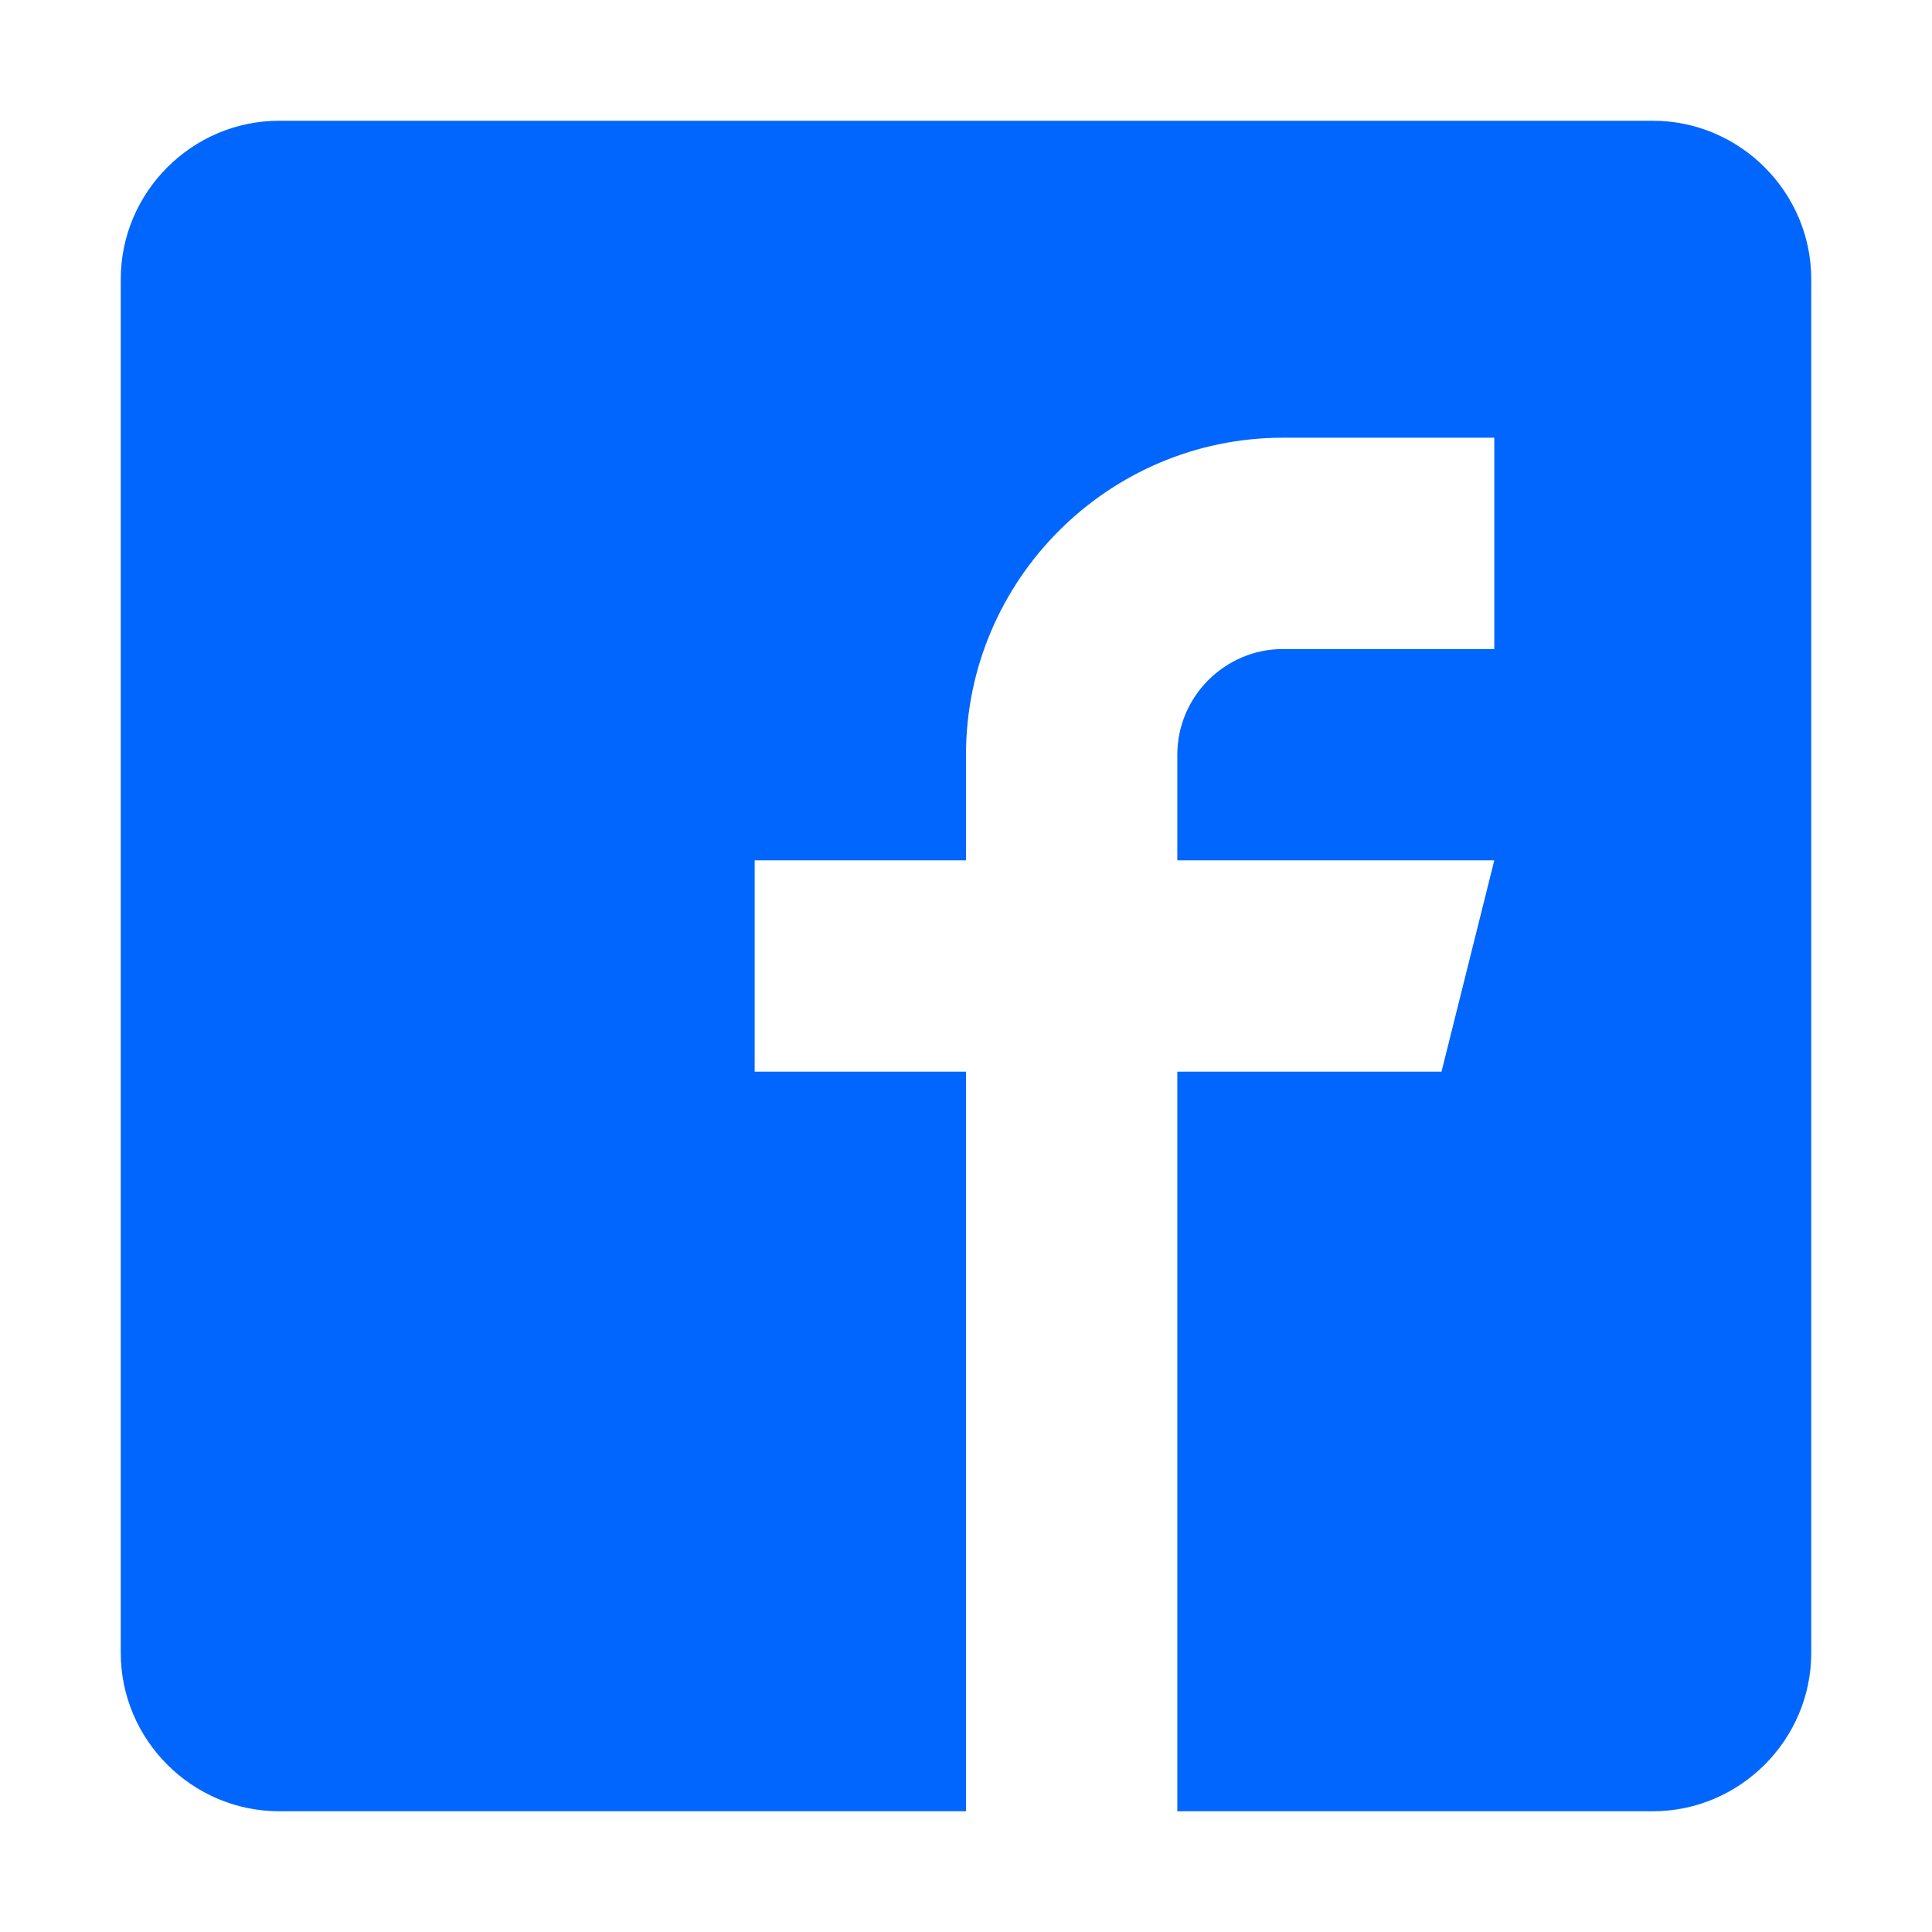
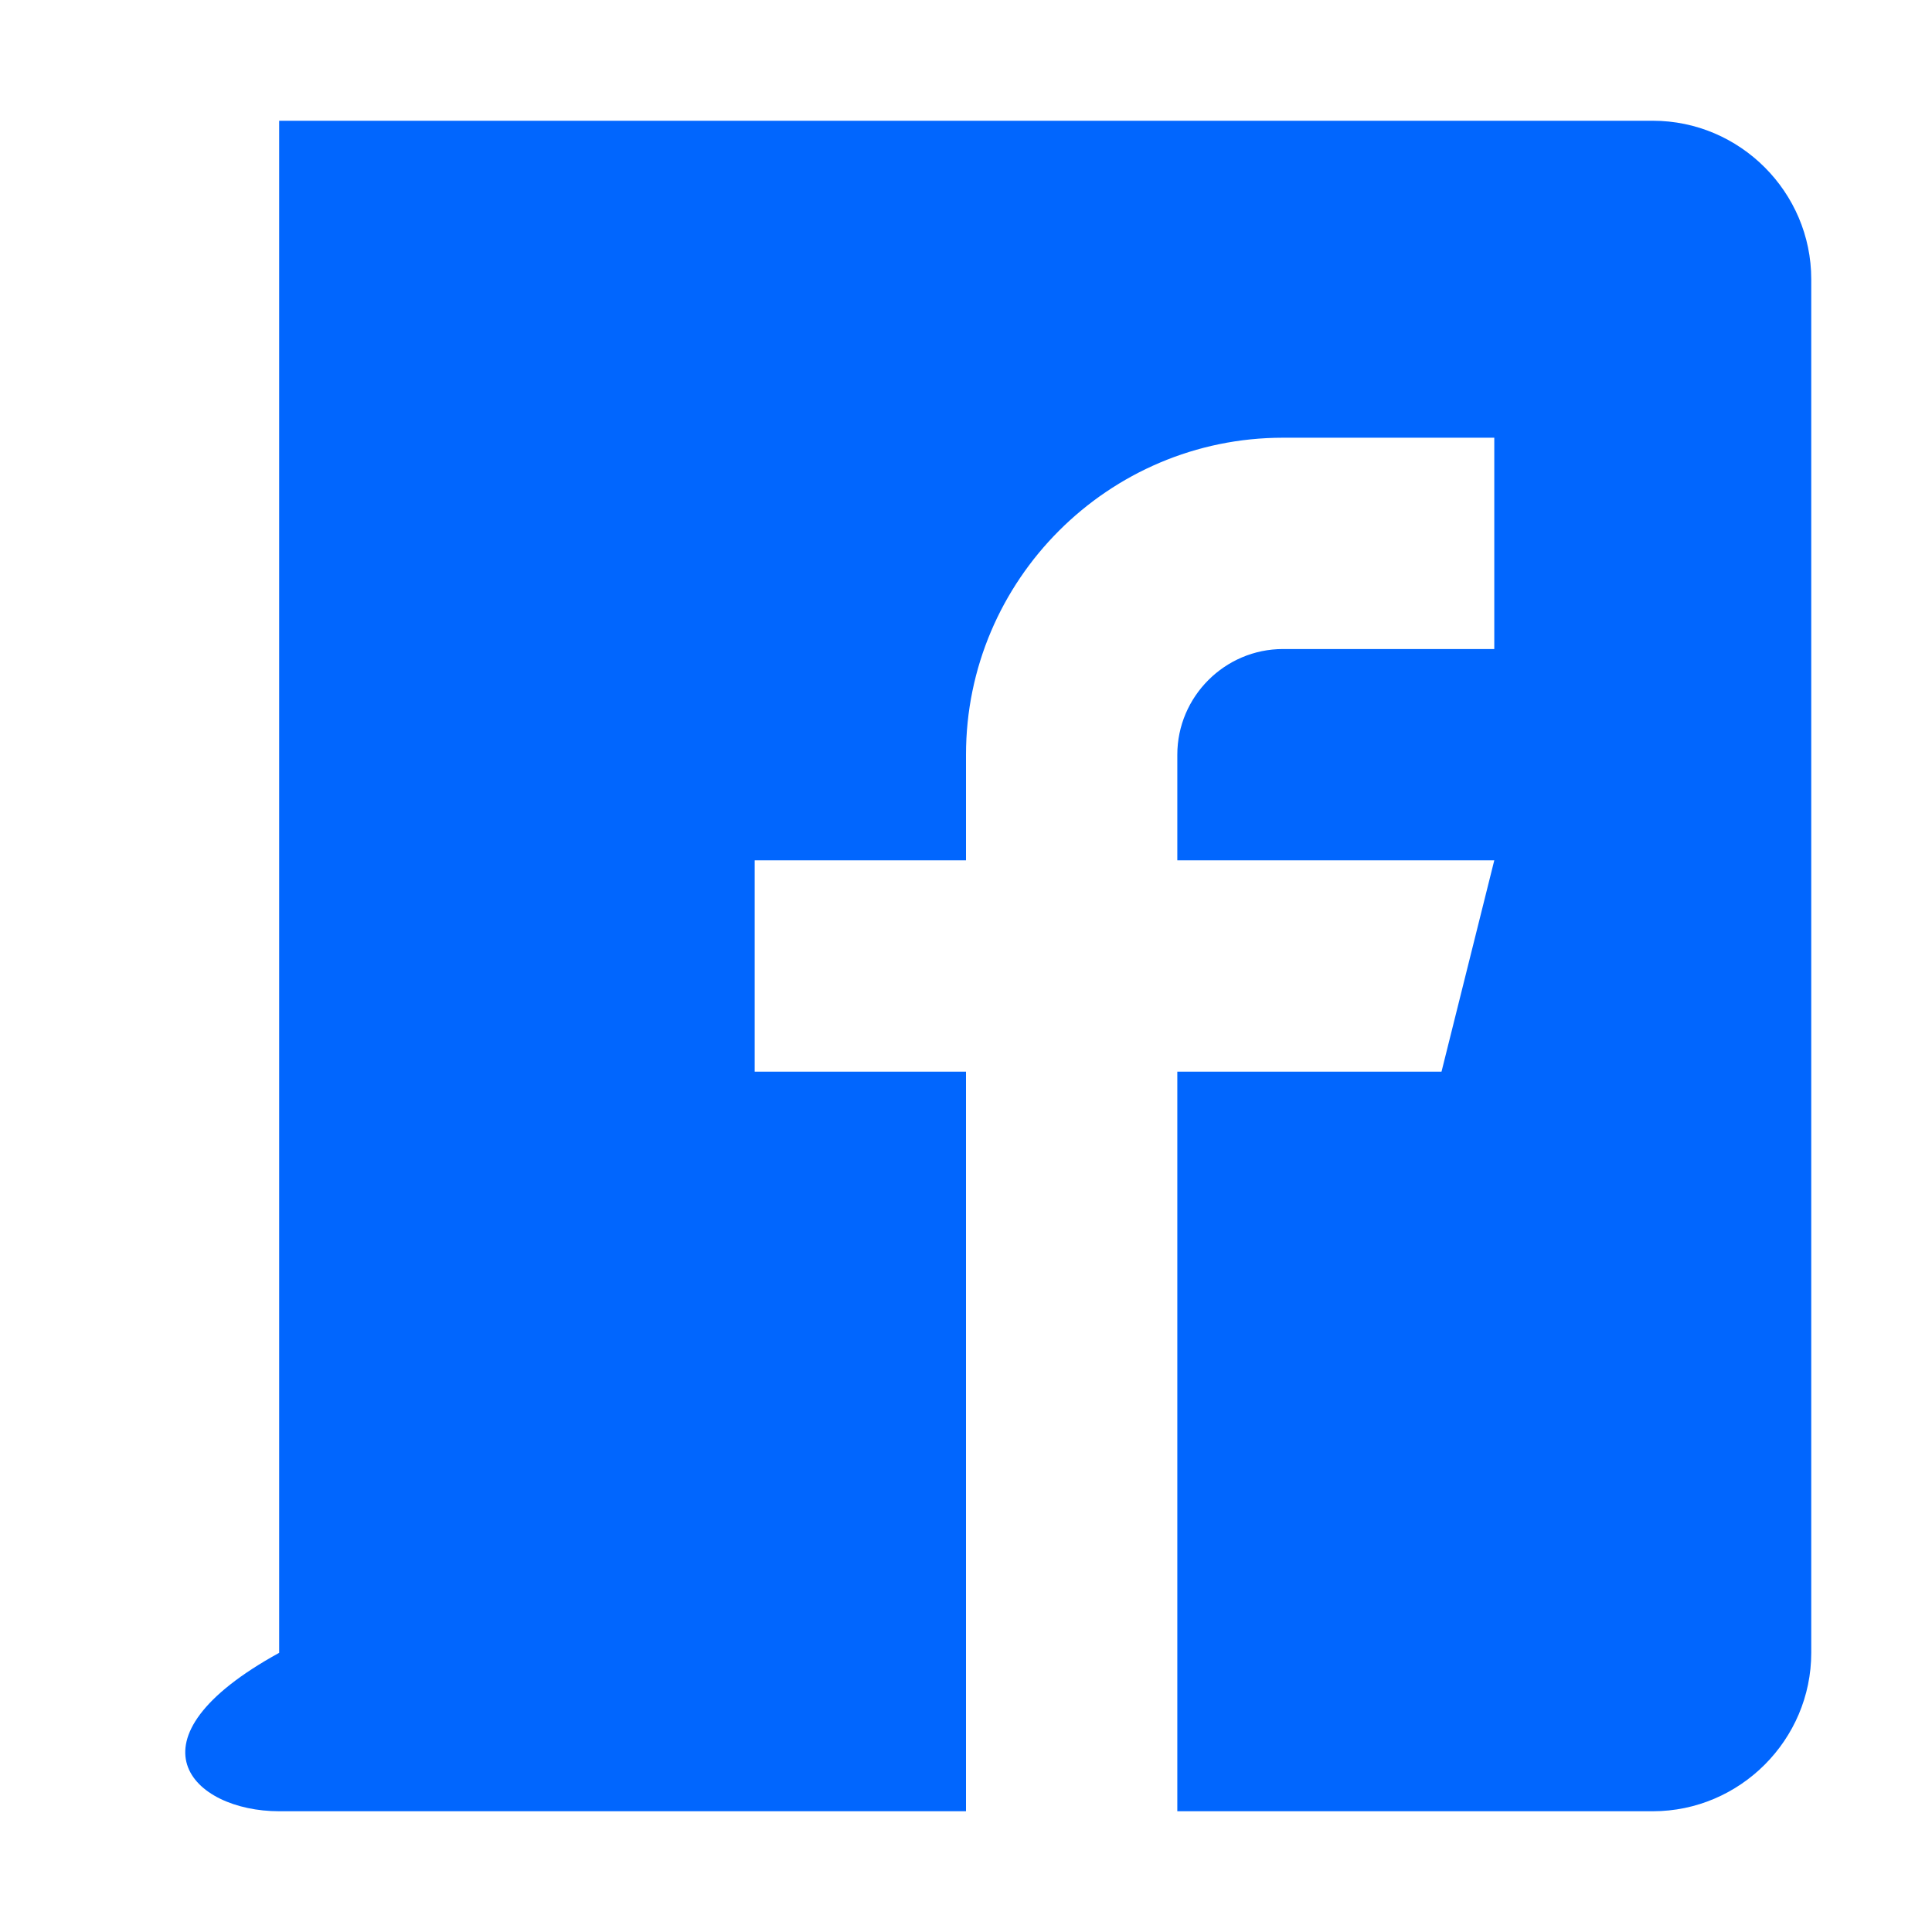
<svg xmlns="http://www.w3.org/2000/svg" width="16" height="16" viewBox="0 0 16 16" fill="none">
-   <path d="M13.688 1H2.312C1.591 1 1 1.591 1 2.312V13.688C1 14.409 1.591 15 2.312 15H8V8.875H6.25V7.125H8V6.25C8 4.804 9.179 3.625 10.625 3.625H12.375V5.375H10.625C10.144 5.375 9.75 5.769 9.75 6.25V7.125H12.375L11.938 8.875H9.75V15H13.688C14.409 15 15 14.409 15 13.688V2.312C15 1.591 14.409 1 13.688 1Z" fill="#0166FE" />
+   <path d="M13.688 1H2.312V13.688C1 14.409 1.591 15 2.312 15H8V8.875H6.25V7.125H8V6.25C8 4.804 9.179 3.625 10.625 3.625H12.375V5.375H10.625C10.144 5.375 9.75 5.769 9.75 6.25V7.125H12.375L11.938 8.875H9.75V15H13.688C14.409 15 15 14.409 15 13.688V2.312C15 1.591 14.409 1 13.688 1Z" fill="#0166FE" />
</svg>